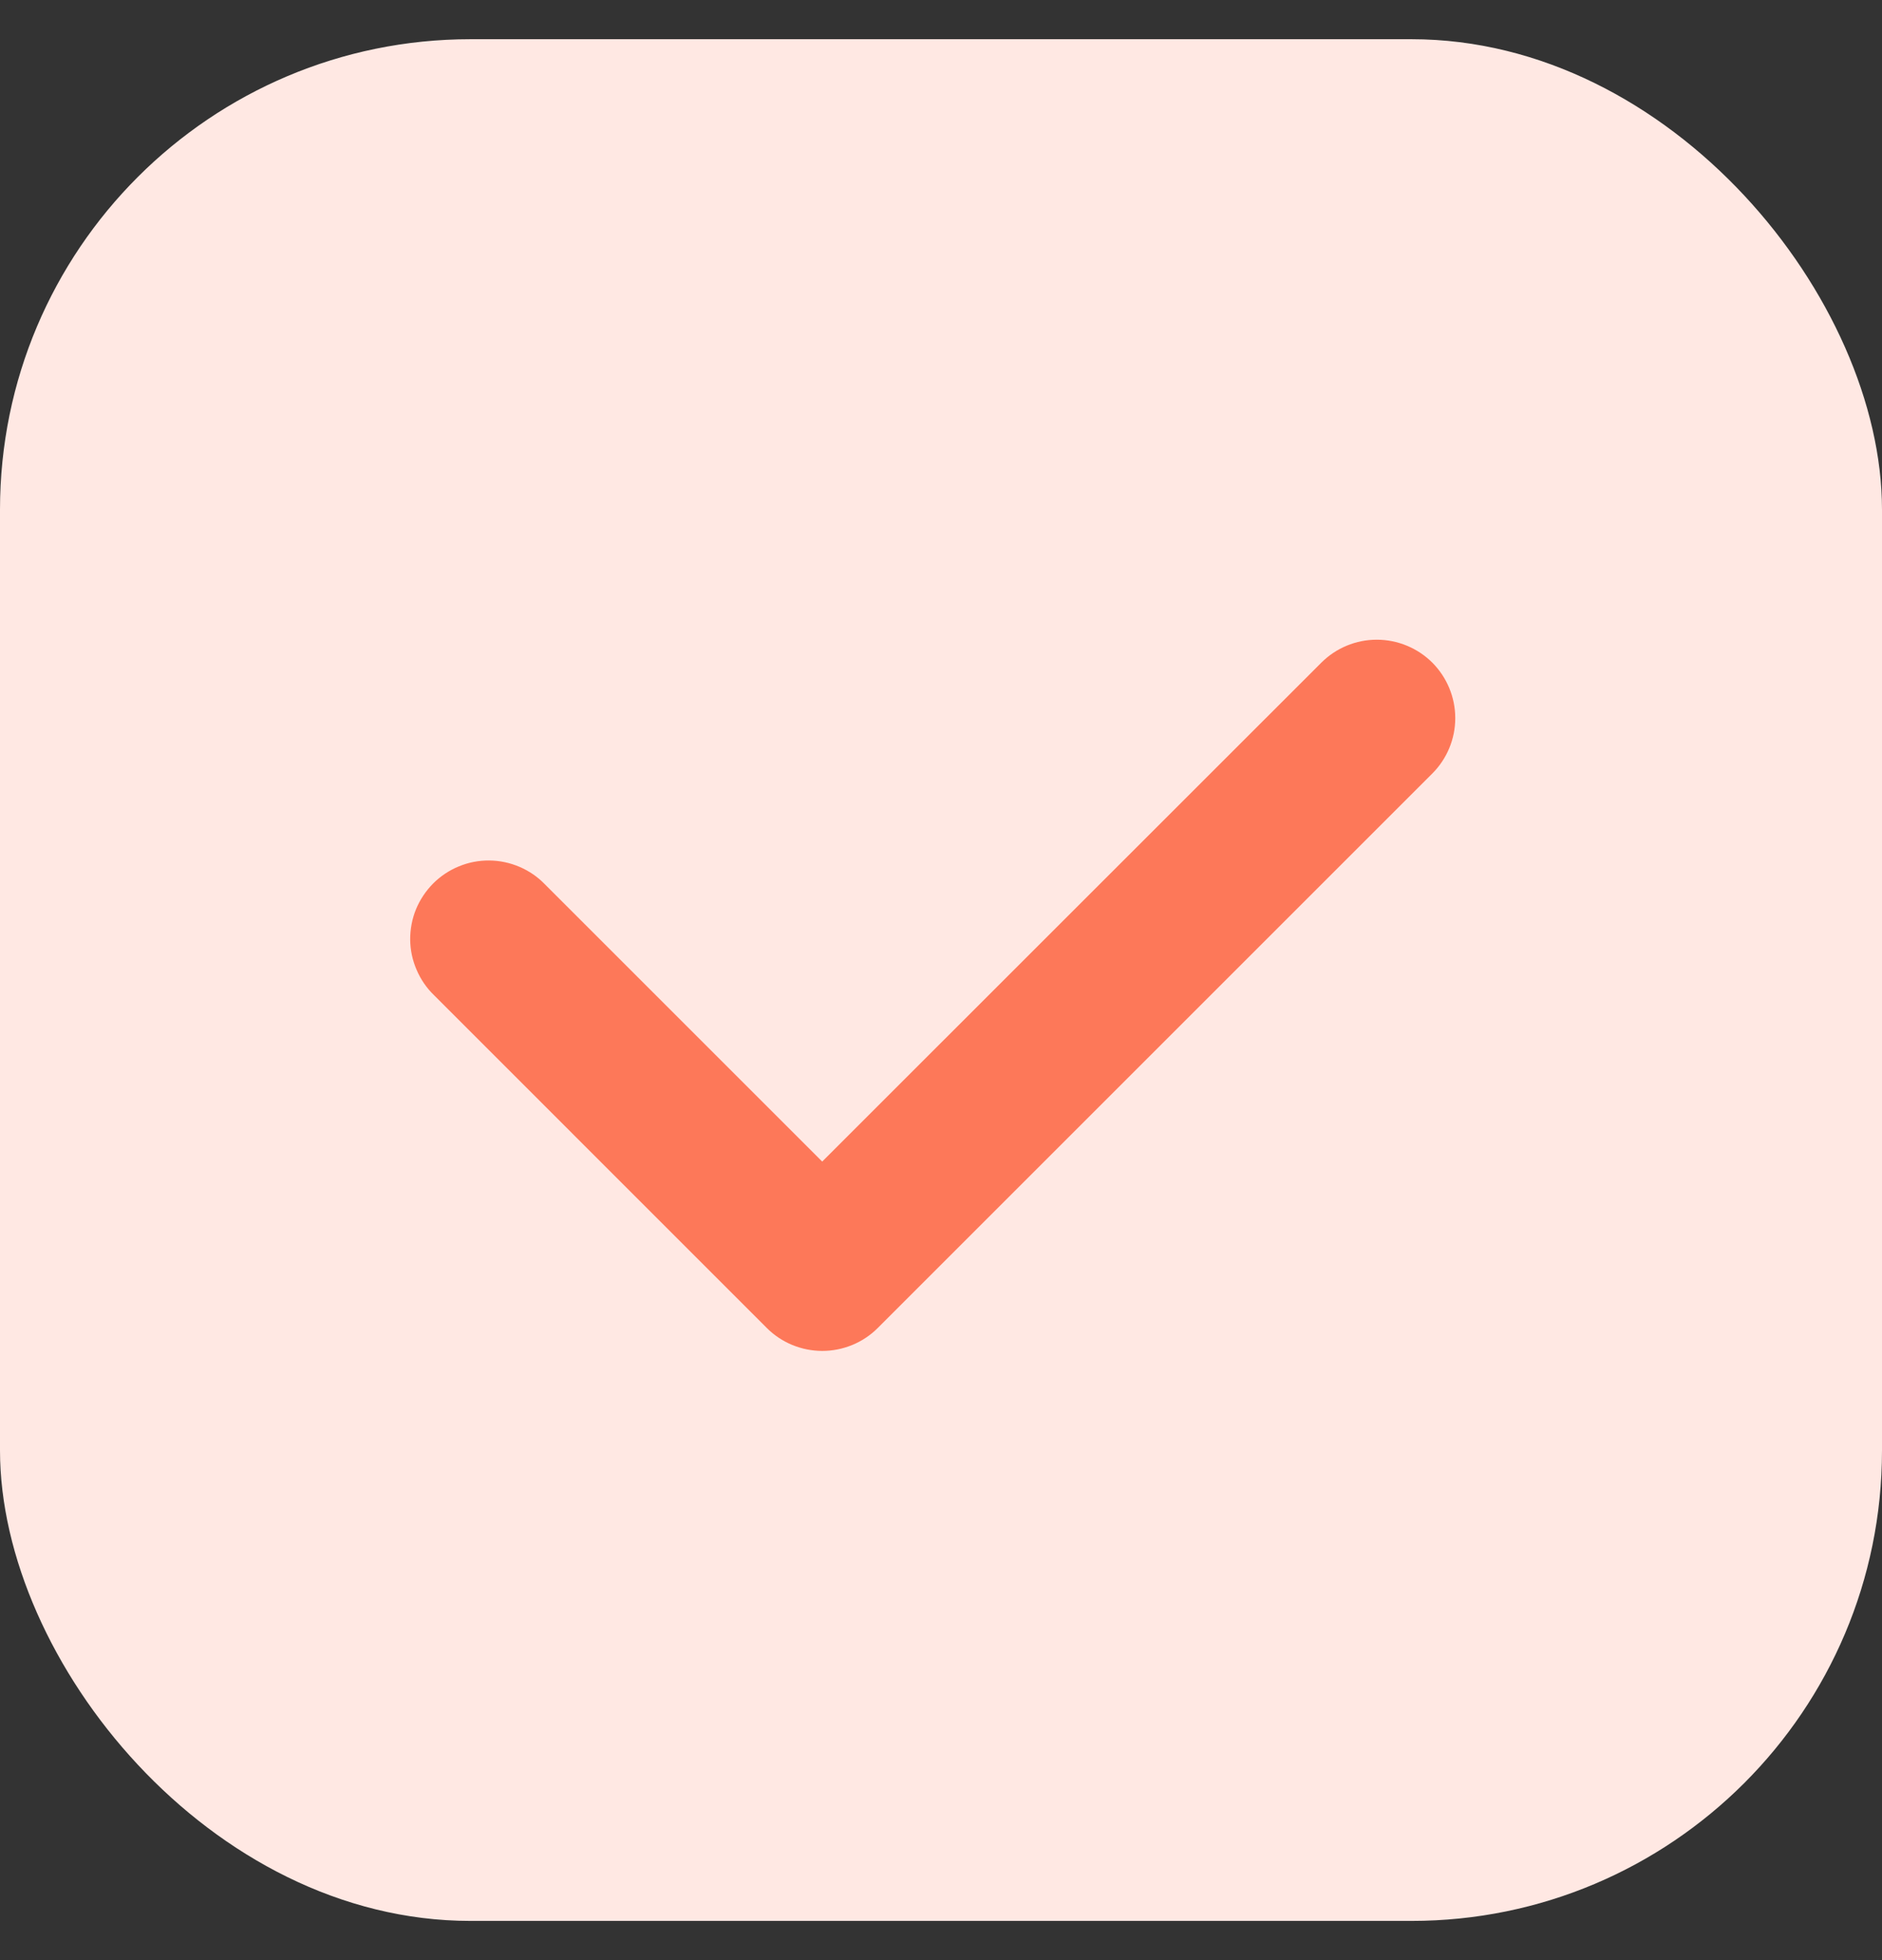
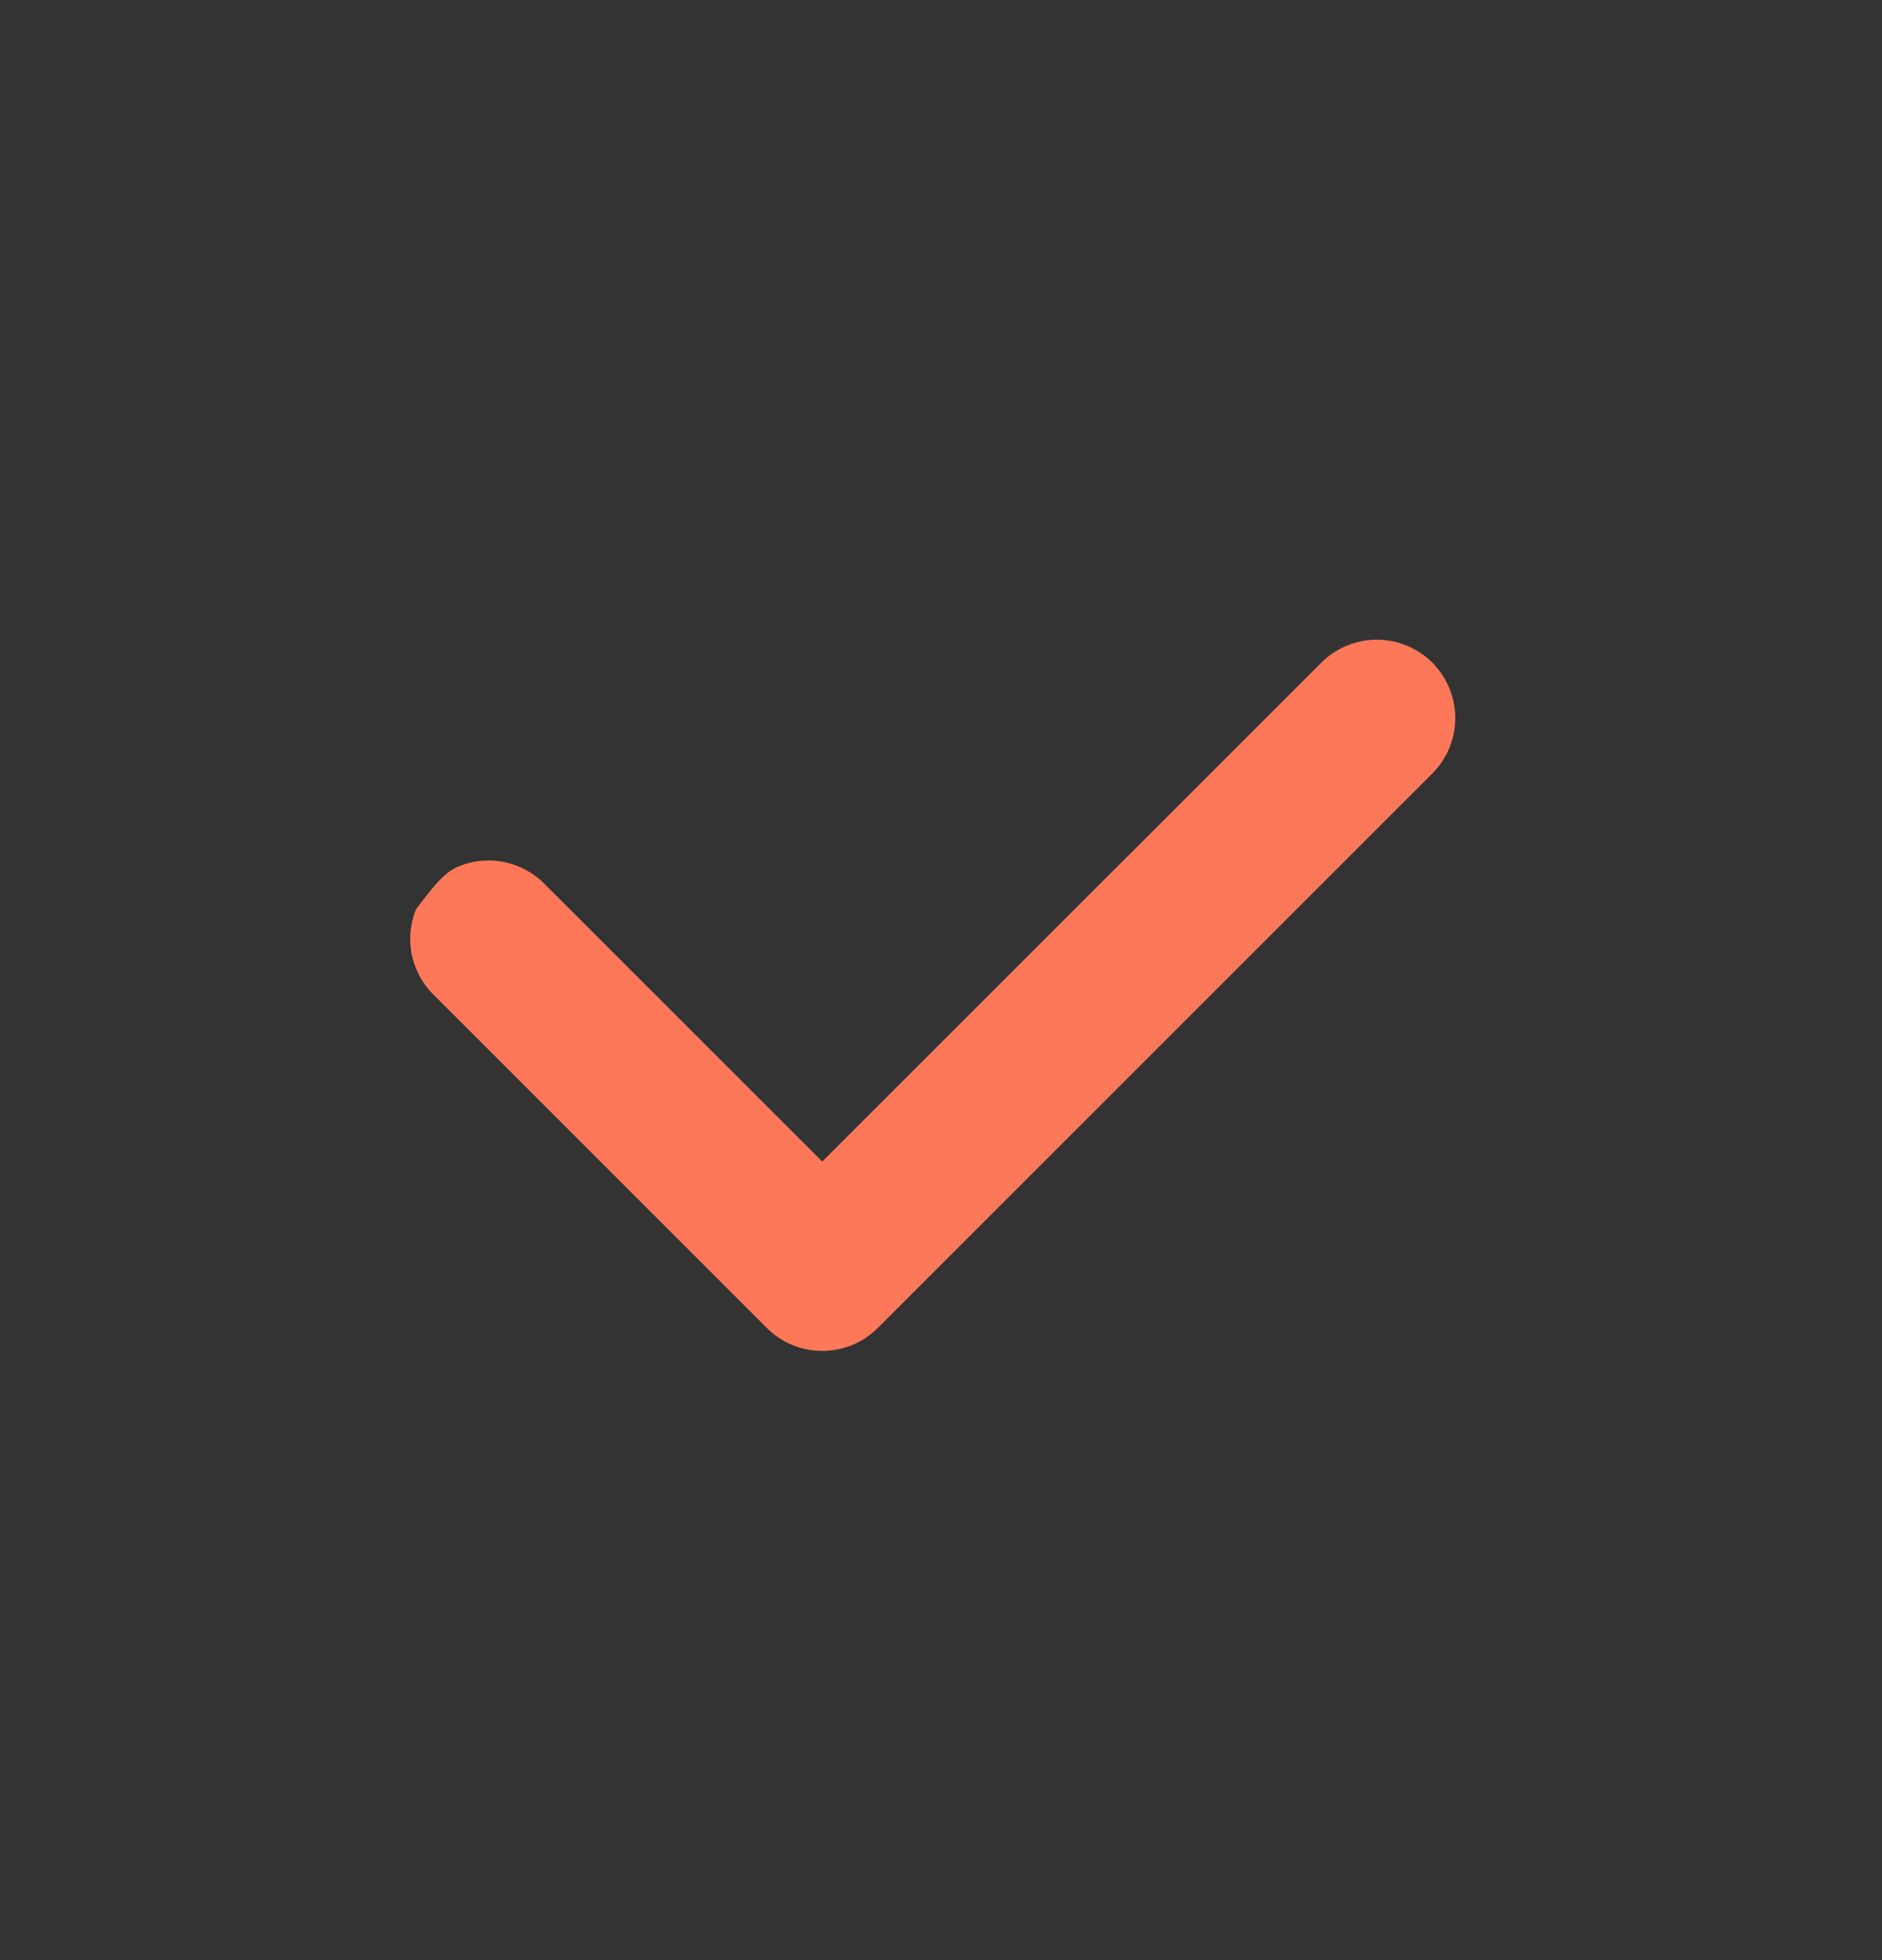
<svg xmlns="http://www.w3.org/2000/svg" width="24" height="25" viewBox="0 0 24 25" fill="none">
  <rect x="0" y="0" width="24" height="25" fill="#333333" stroke="none" />
-   <rect y="0.5" width="24" height="24" rx="6" fill="#FFE8E3" />
-   <path d="M10.486 17.23C10.355 17.23 10.225 17.204 10.103 17.154C9.982 17.104 9.872 17.031 9.779 16.938L5.537 12.695C5.441 12.603 5.365 12.492 5.313 12.37C5.26 12.248 5.232 12.117 5.231 11.985C5.23 11.852 5.255 11.72 5.305 11.597C5.356 11.474 5.43 11.363 5.524 11.268C5.617 11.175 5.729 11.1 5.852 11.05C5.975 10.999 6.106 10.974 6.239 10.975C6.372 10.976 6.503 11.004 6.625 11.056C6.747 11.108 6.858 11.184 6.95 11.28L10.485 14.815L16.85 8.452C17.038 8.264 17.292 8.159 17.557 8.159C17.822 8.159 18.077 8.264 18.265 8.451C18.452 8.639 18.558 8.893 18.558 9.159C18.558 9.424 18.453 9.678 18.265 9.866L11.193 16.938C11.1 17.031 10.99 17.104 10.869 17.154C10.747 17.204 10.617 17.23 10.486 17.23Z" fill="#FD7859" />
+   <path d="M10.486 17.23C10.355 17.23 10.225 17.204 10.103 17.154C9.982 17.104 9.872 17.031 9.779 16.938L5.537 12.695C5.441 12.603 5.365 12.492 5.313 12.37C5.26 12.248 5.232 12.117 5.231 11.985C5.23 11.852 5.255 11.72 5.305 11.597C5.617 11.175 5.729 11.1 5.852 11.05C5.975 10.999 6.106 10.974 6.239 10.975C6.372 10.976 6.503 11.004 6.625 11.056C6.747 11.108 6.858 11.184 6.95 11.28L10.485 14.815L16.85 8.452C17.038 8.264 17.292 8.159 17.557 8.159C17.822 8.159 18.077 8.264 18.265 8.451C18.452 8.639 18.558 8.893 18.558 9.159C18.558 9.424 18.453 9.678 18.265 9.866L11.193 16.938C11.1 17.031 10.99 17.104 10.869 17.154C10.747 17.204 10.617 17.23 10.486 17.23Z" fill="#FD7859" />
</svg>